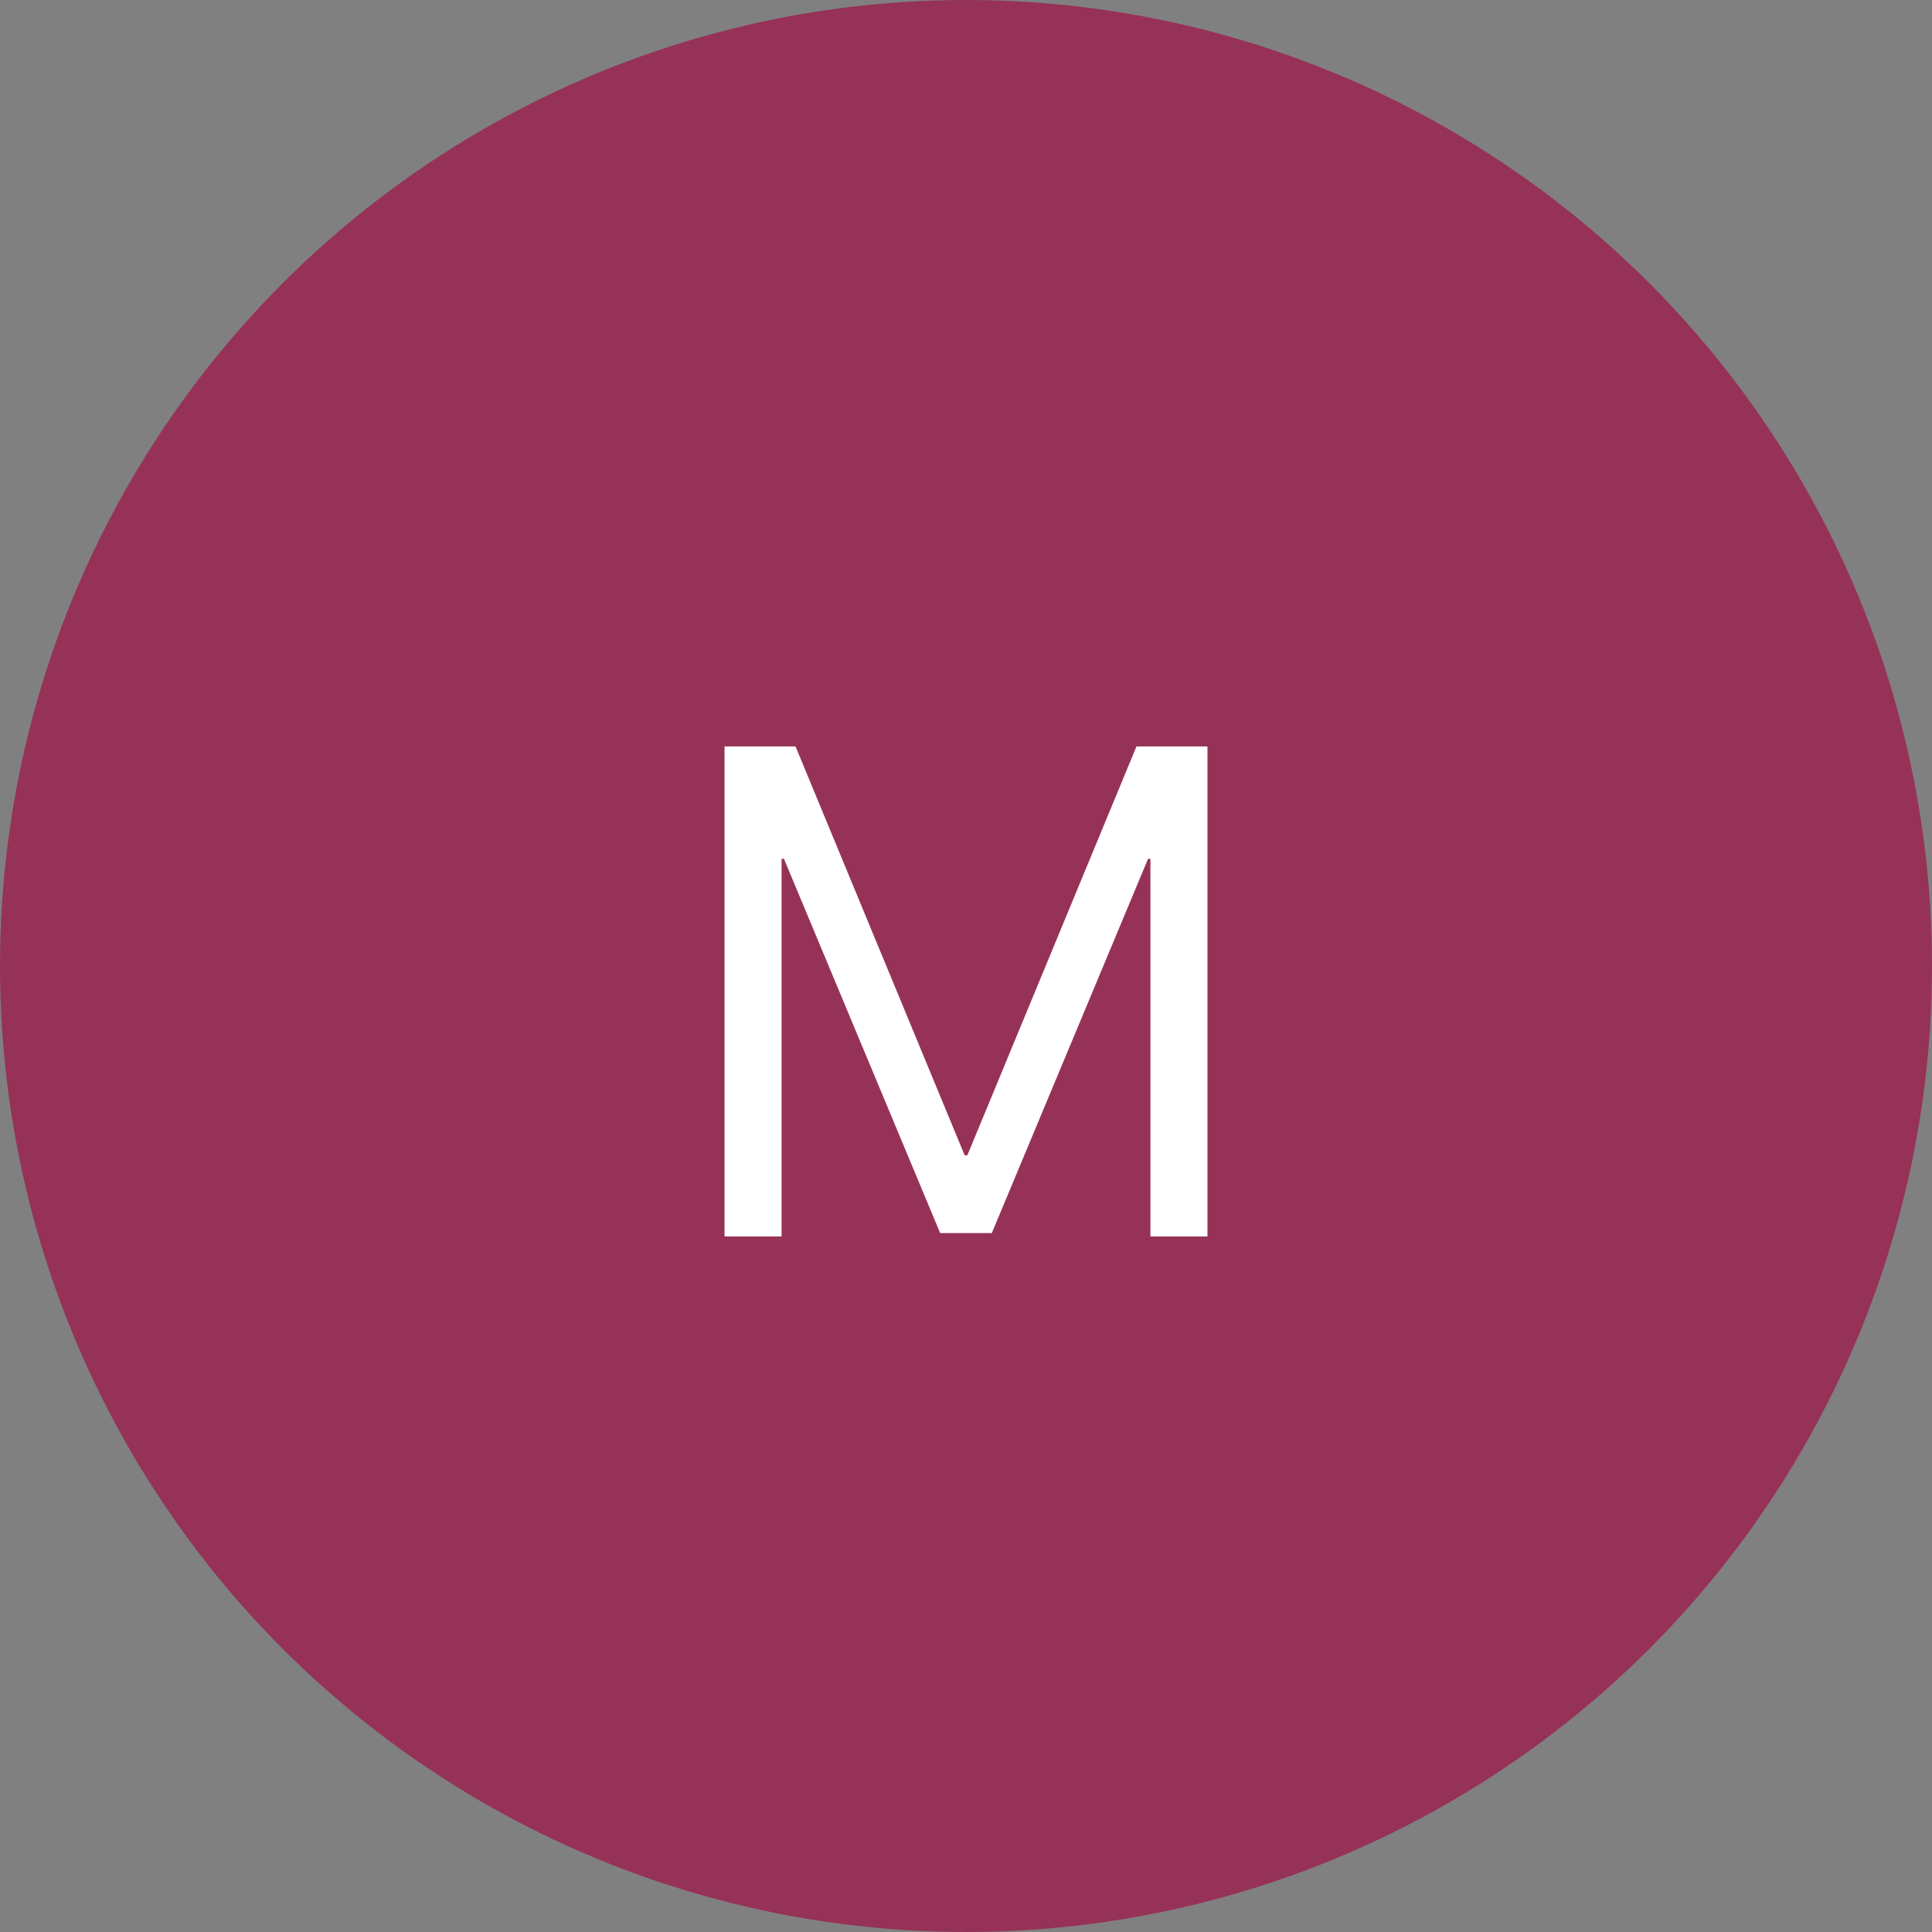
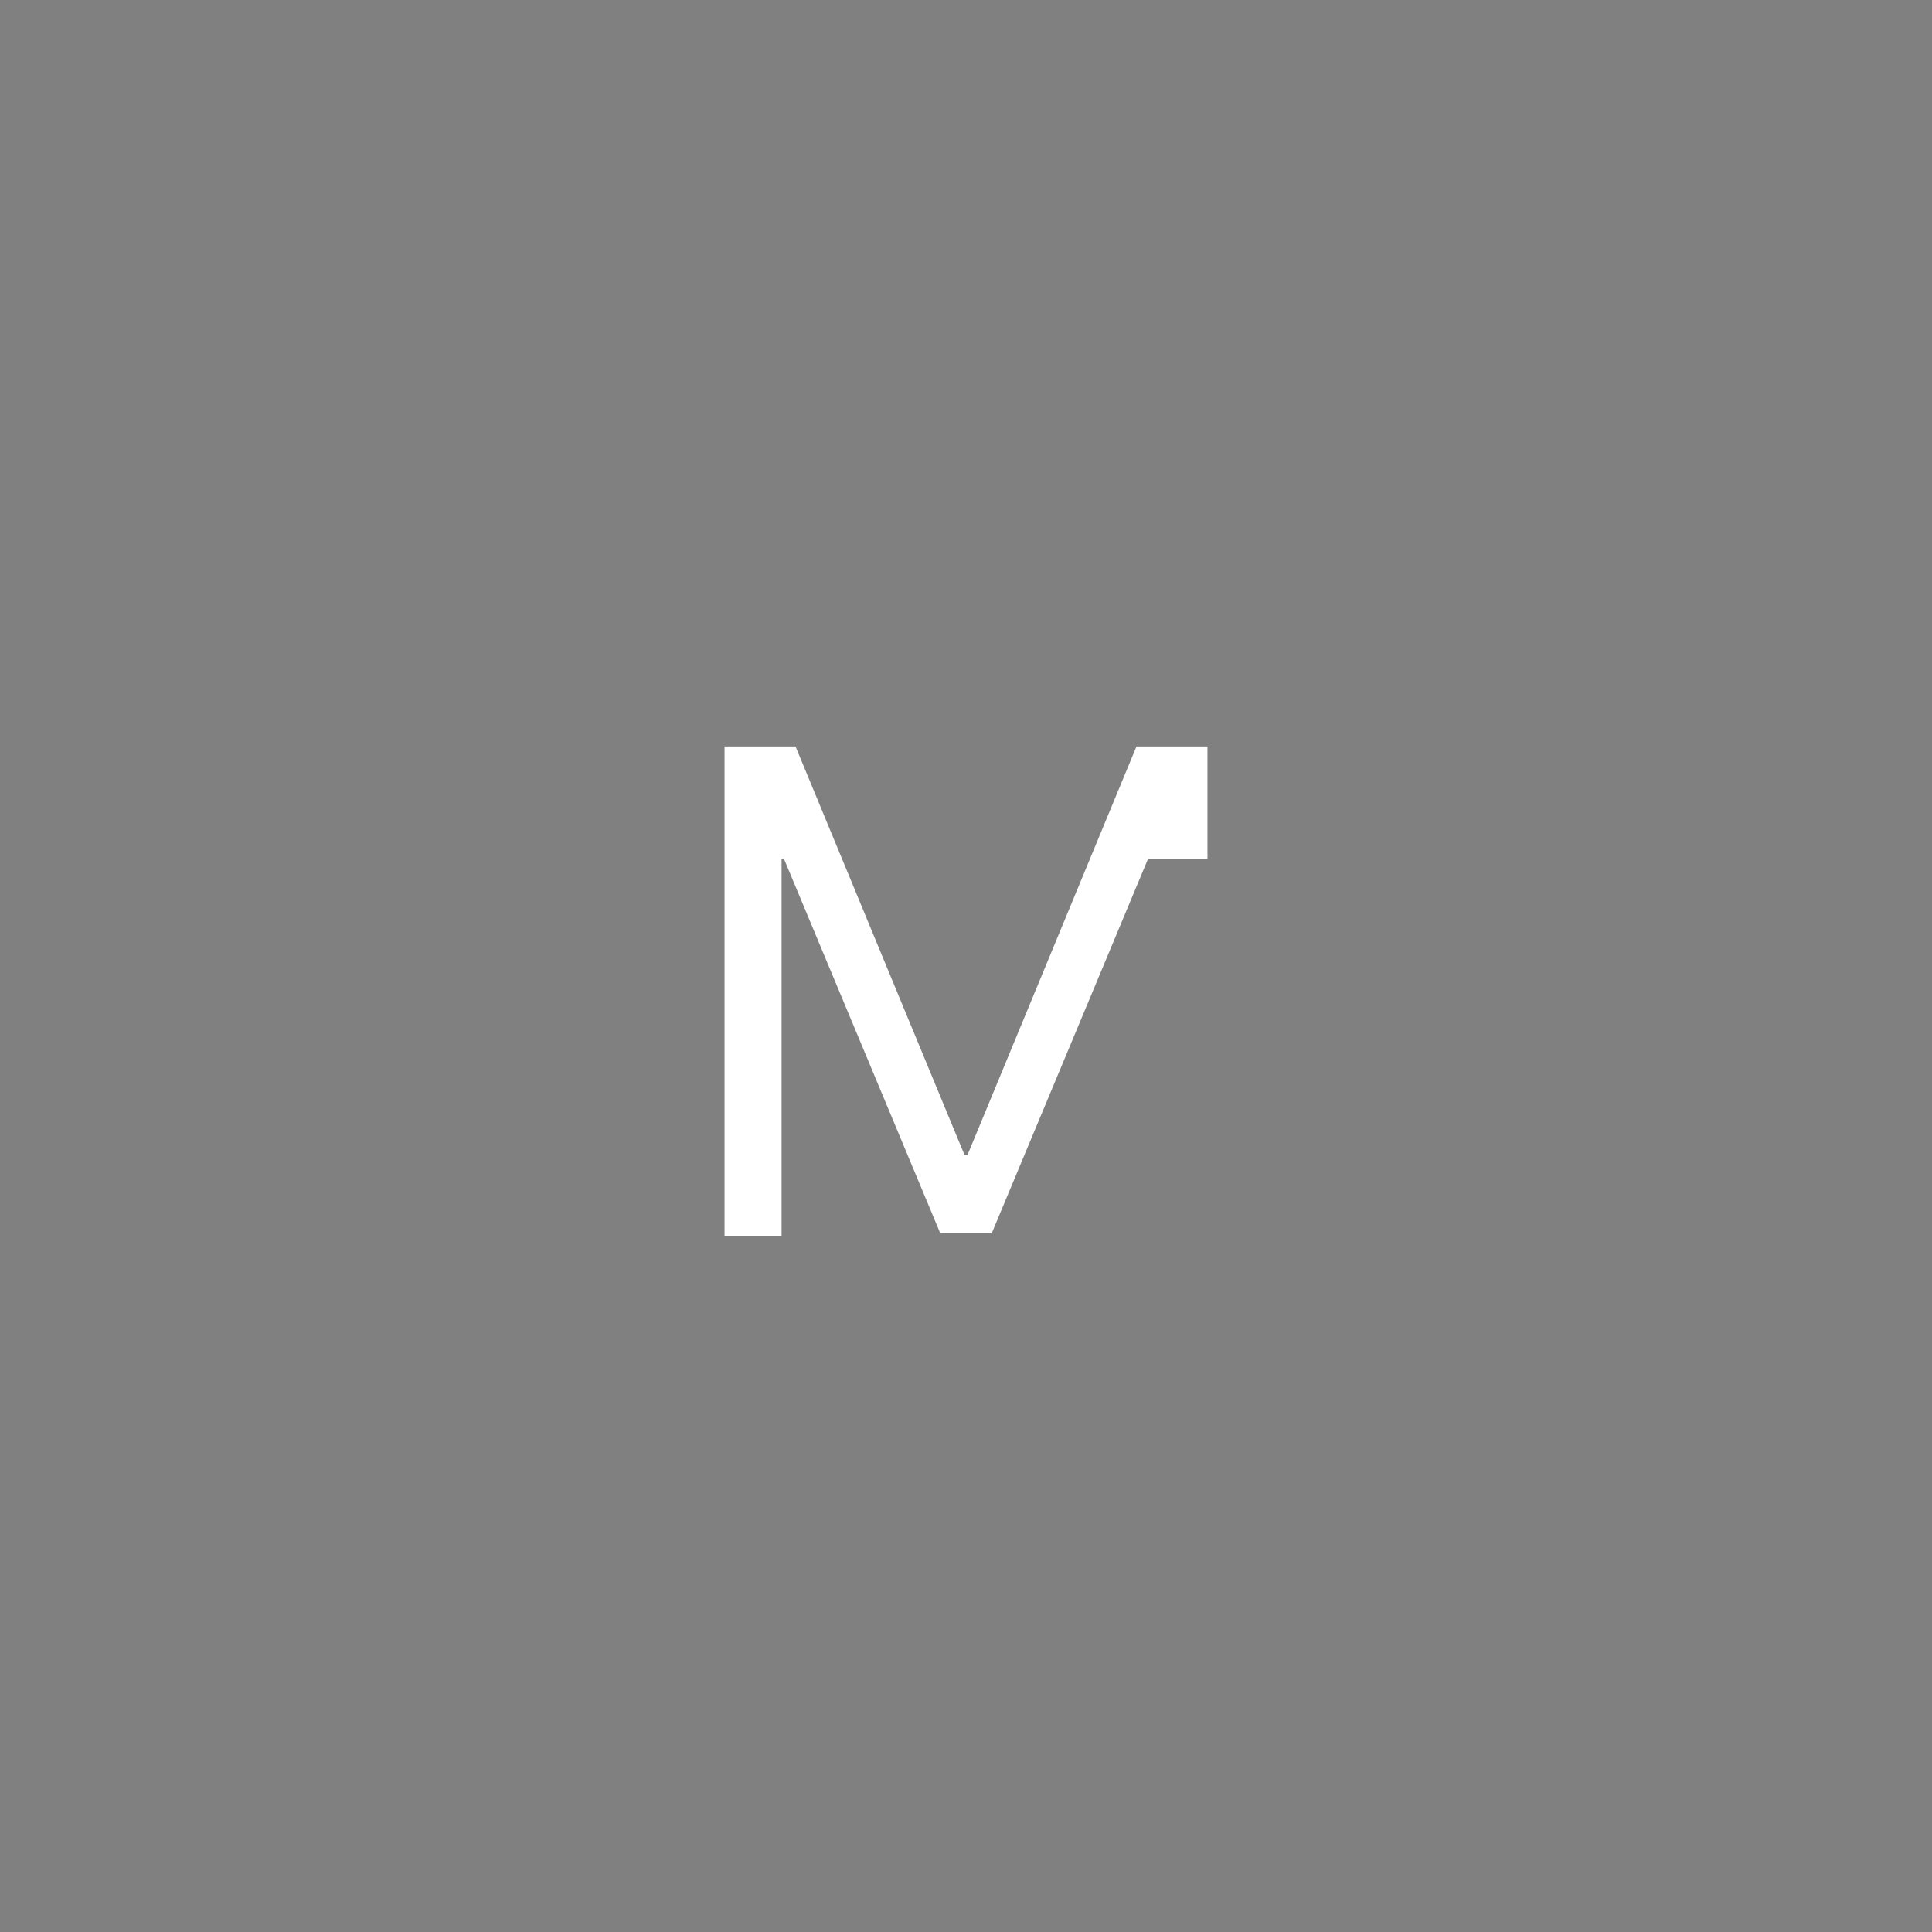
<svg xmlns="http://www.w3.org/2000/svg" width="50" height="50" viewBox="0 0 50 50" fill="none">
  <rect x="0" y="0" width="50" height="50" fill="#808080" stroke="none" />
  <g clip-path="url(#clip0_446_65)">
-     <circle cx="25" cy="25" r="25" fill="#963257" />
-     <path d="M31.249 32H29.773V22.227H29.711L25.668 31.912H24.332L20.289 22.227H20.227V32H18.751V19.317H20.588L24.965 29.899H25.035L29.412 19.317H31.249V32Z" fill="white" />
+     <path d="M31.249 32V22.227H29.711L25.668 31.912H24.332L20.289 22.227H20.227V32H18.751V19.317H20.588L24.965 29.899H25.035L29.412 19.317H31.249V32Z" fill="white" />
  </g>
  <defs>
    <clipPath id="clip0_446_65">
      <rect width="50" height="50" fill="white" />
    </clipPath>
  </defs>
</svg>